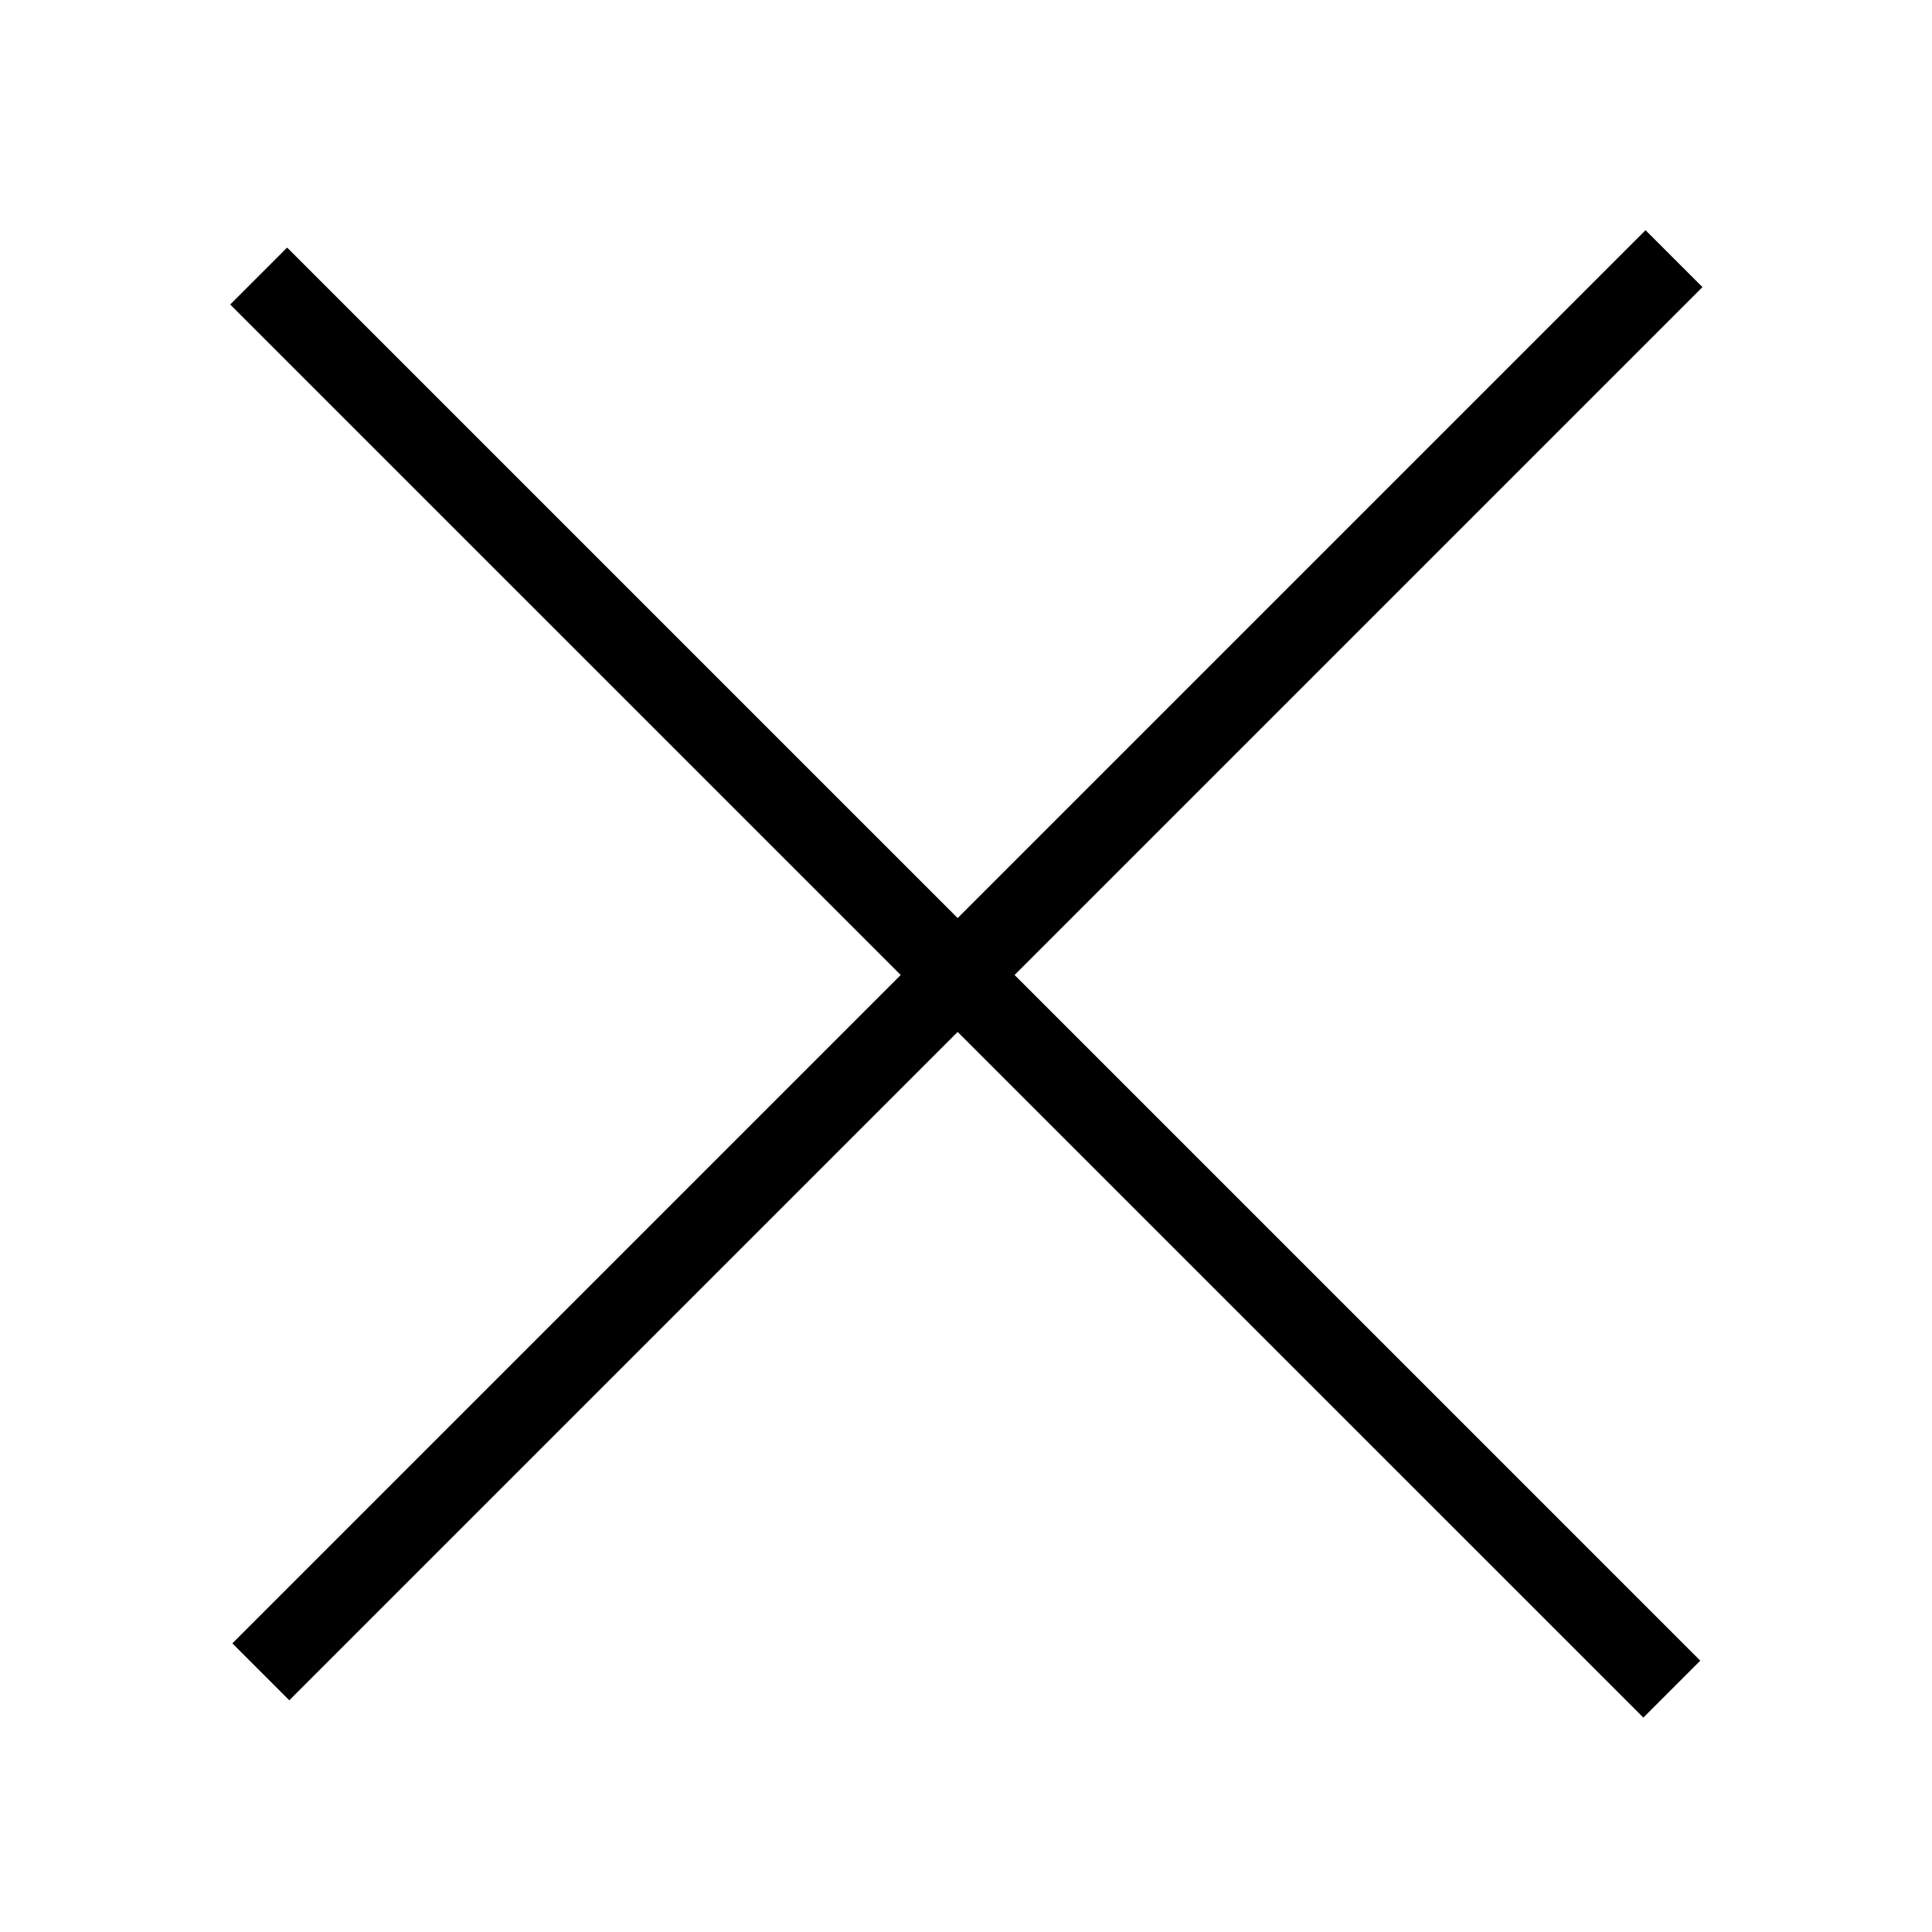
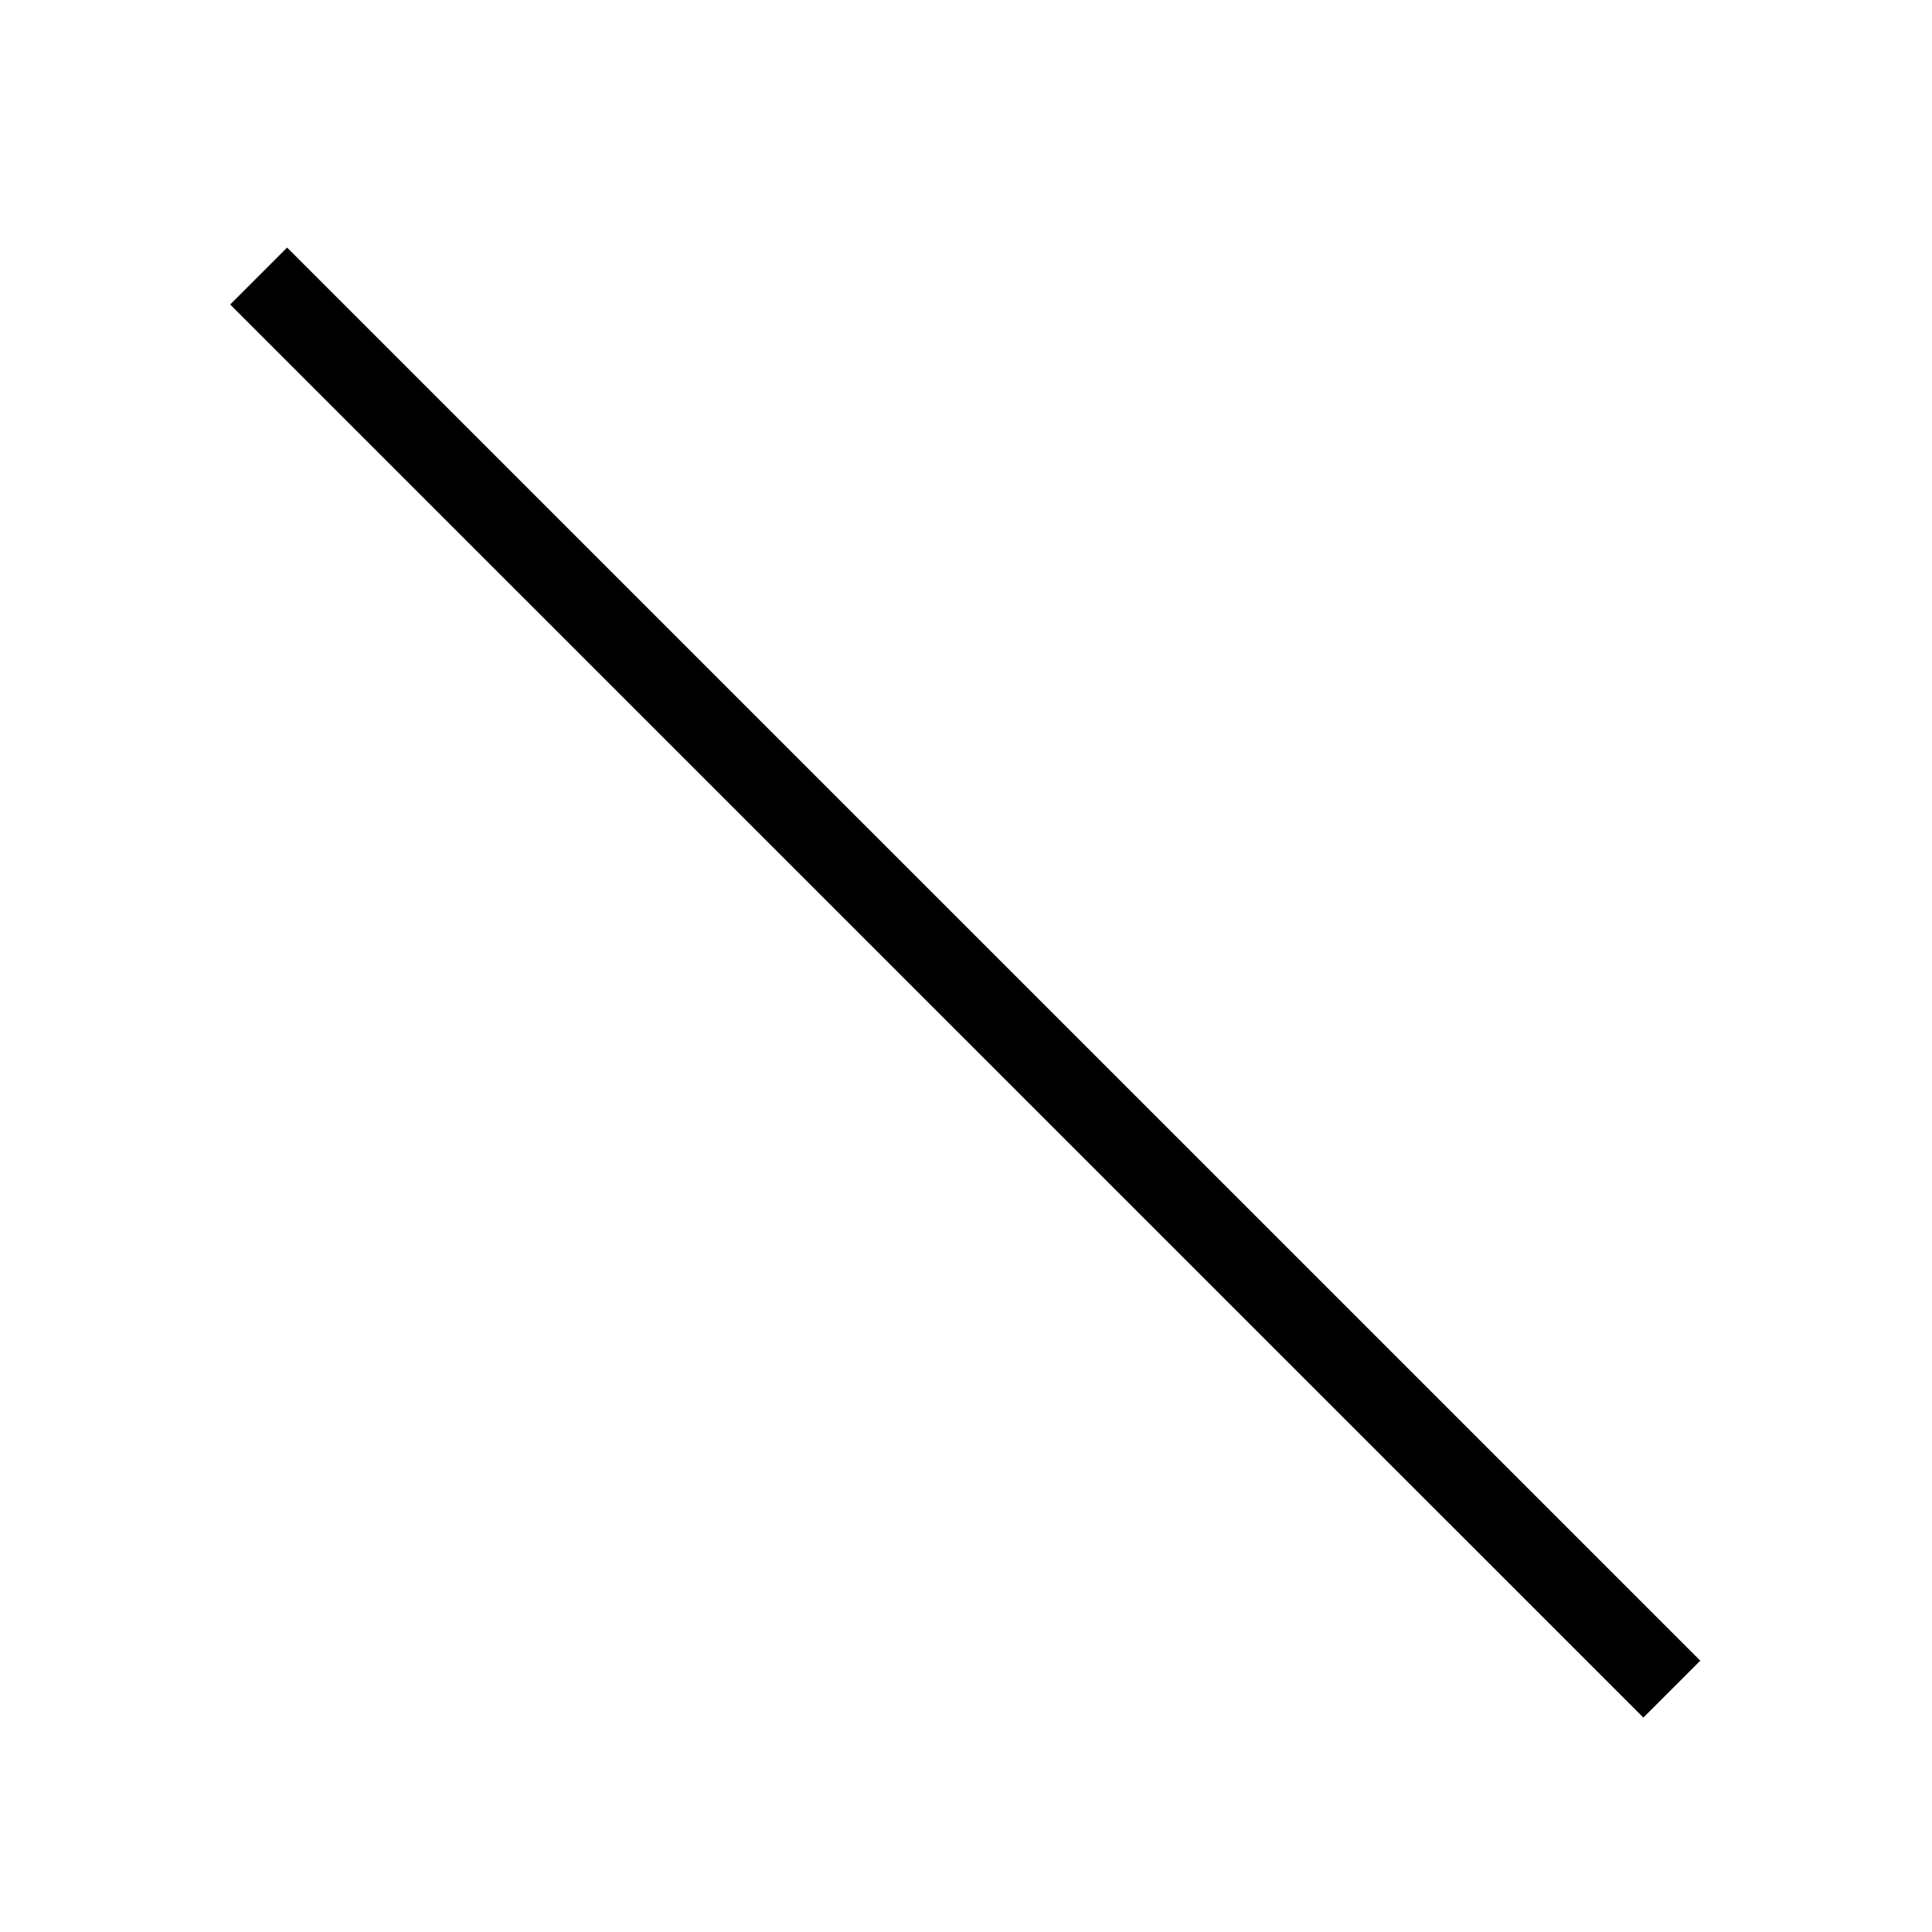
<svg xmlns="http://www.w3.org/2000/svg" width="24" height="24" viewBox="0 0 24 24" fill="none">
  <path d="M3.213 3.429L20.768 20.983" stroke="black" />
-   <path d="M20.795 3.213L3.24 20.768" stroke="black" />
</svg>